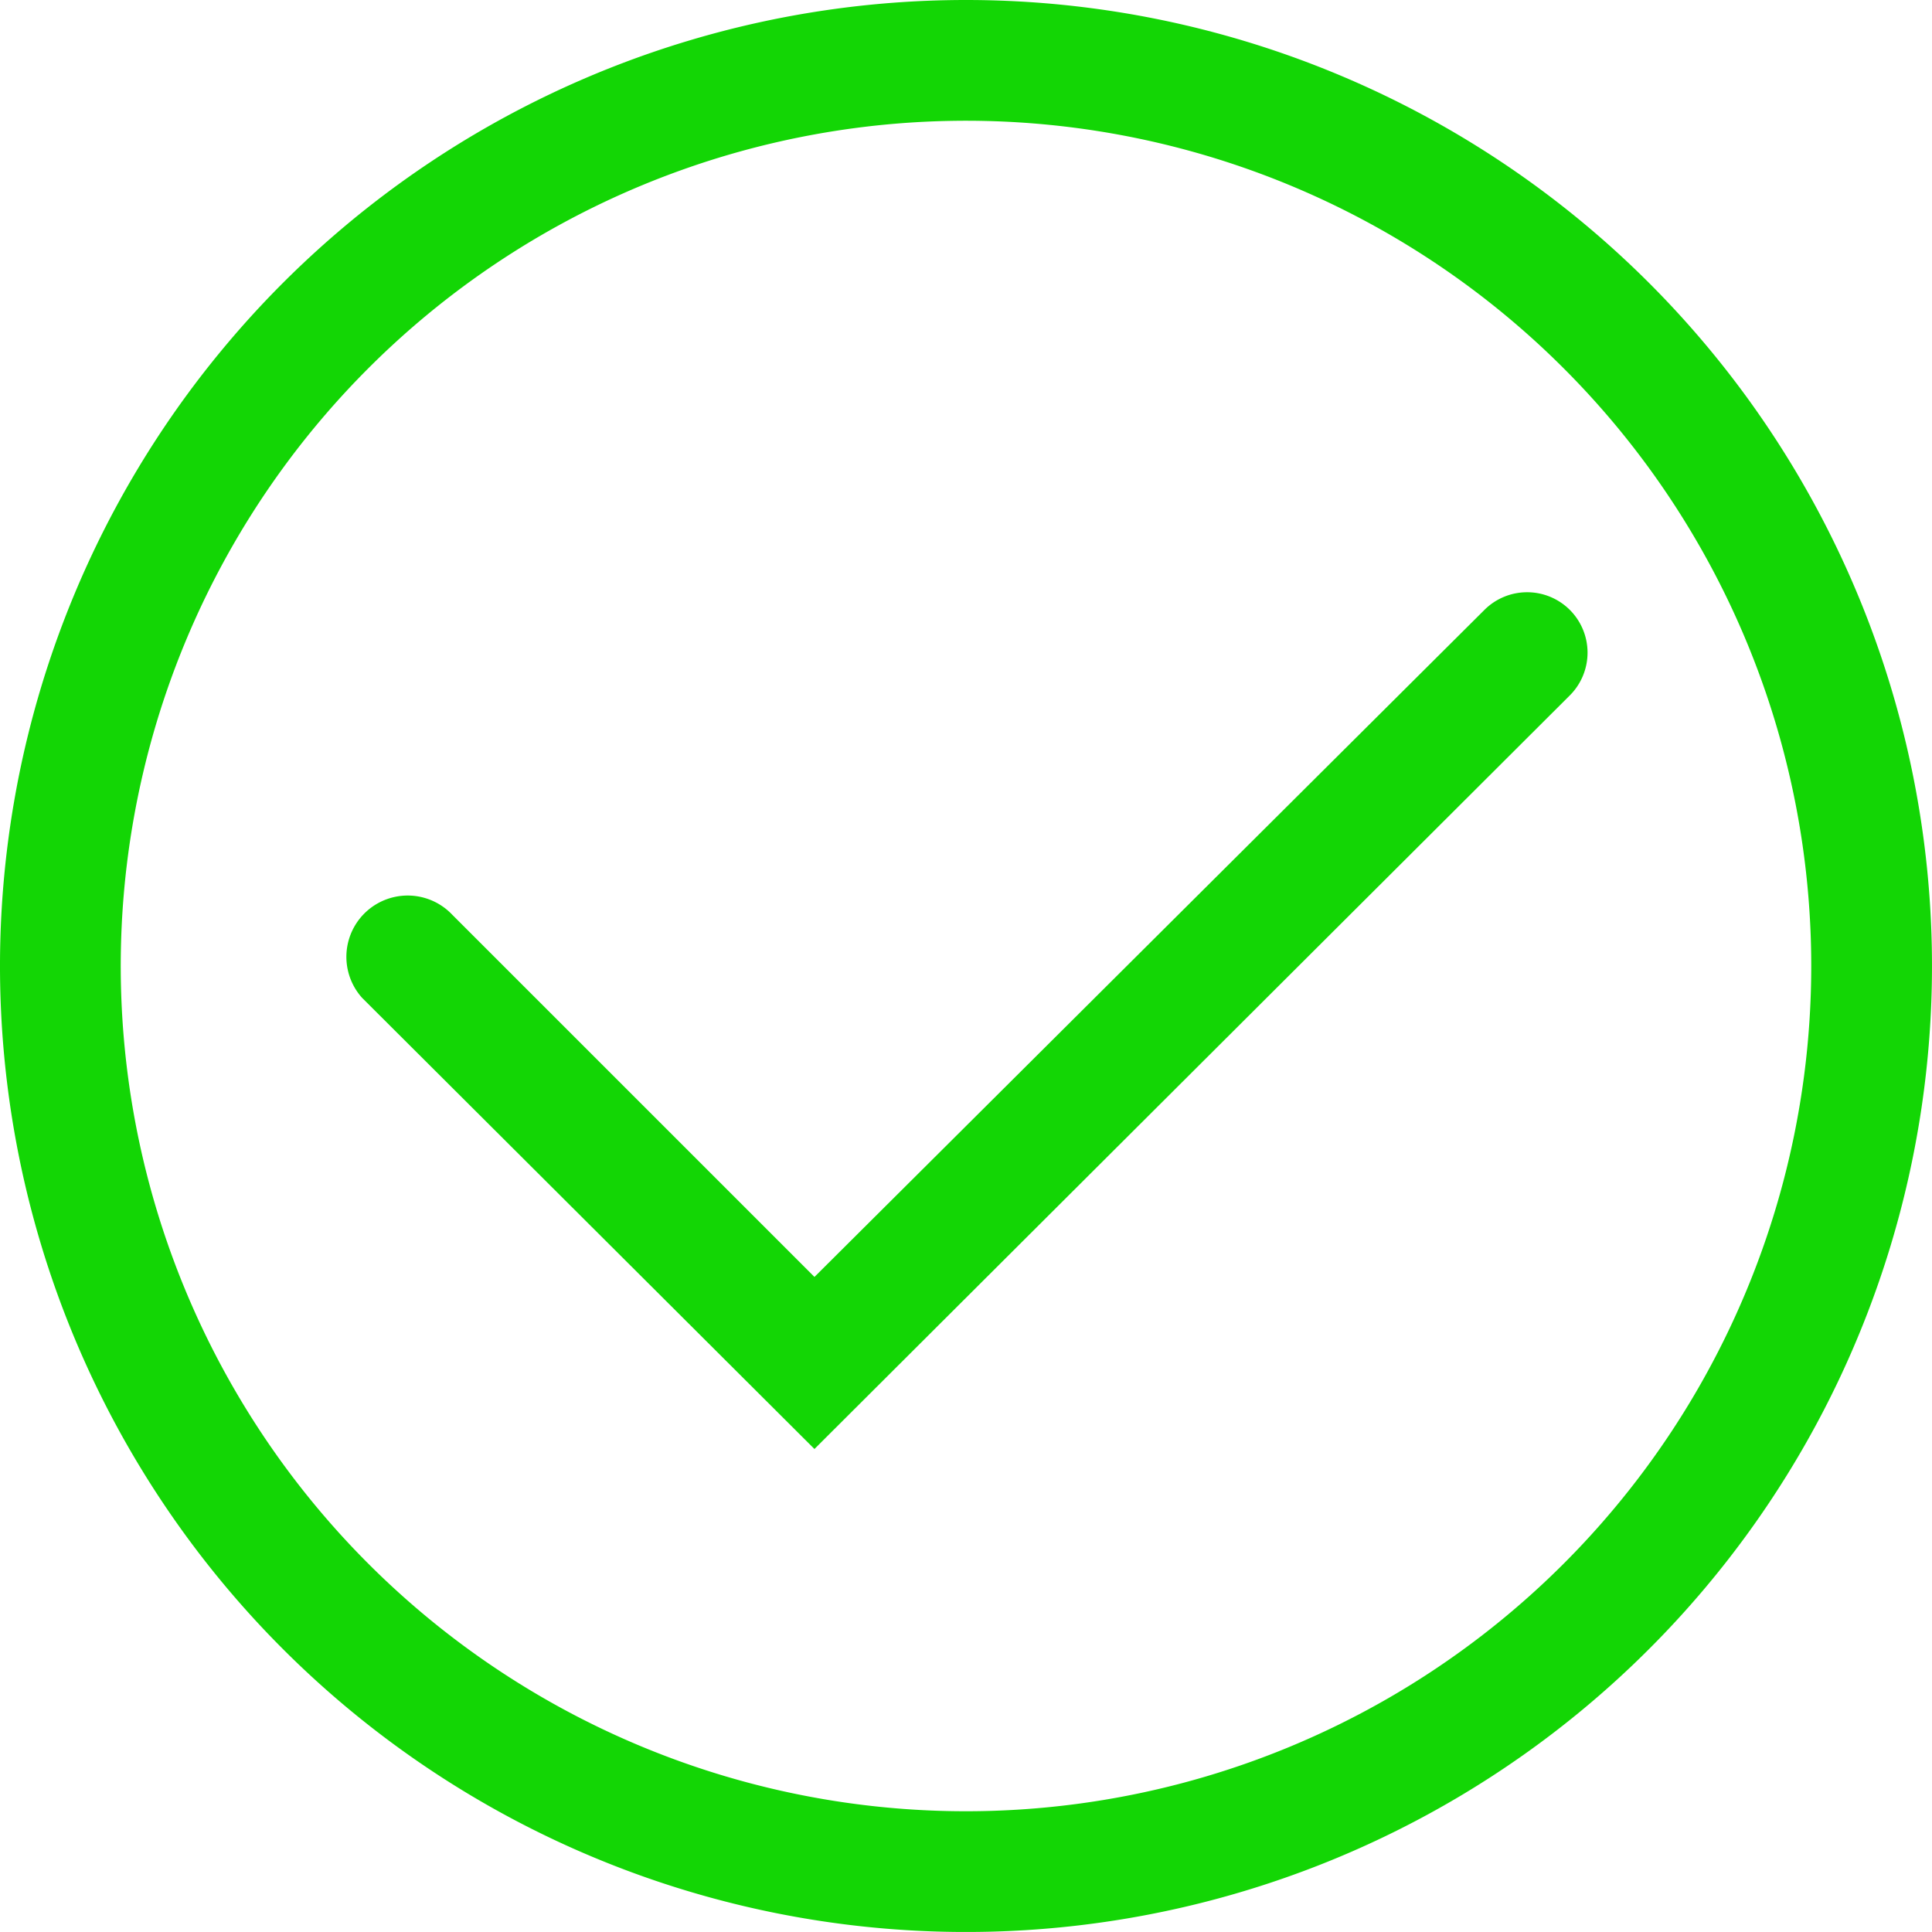
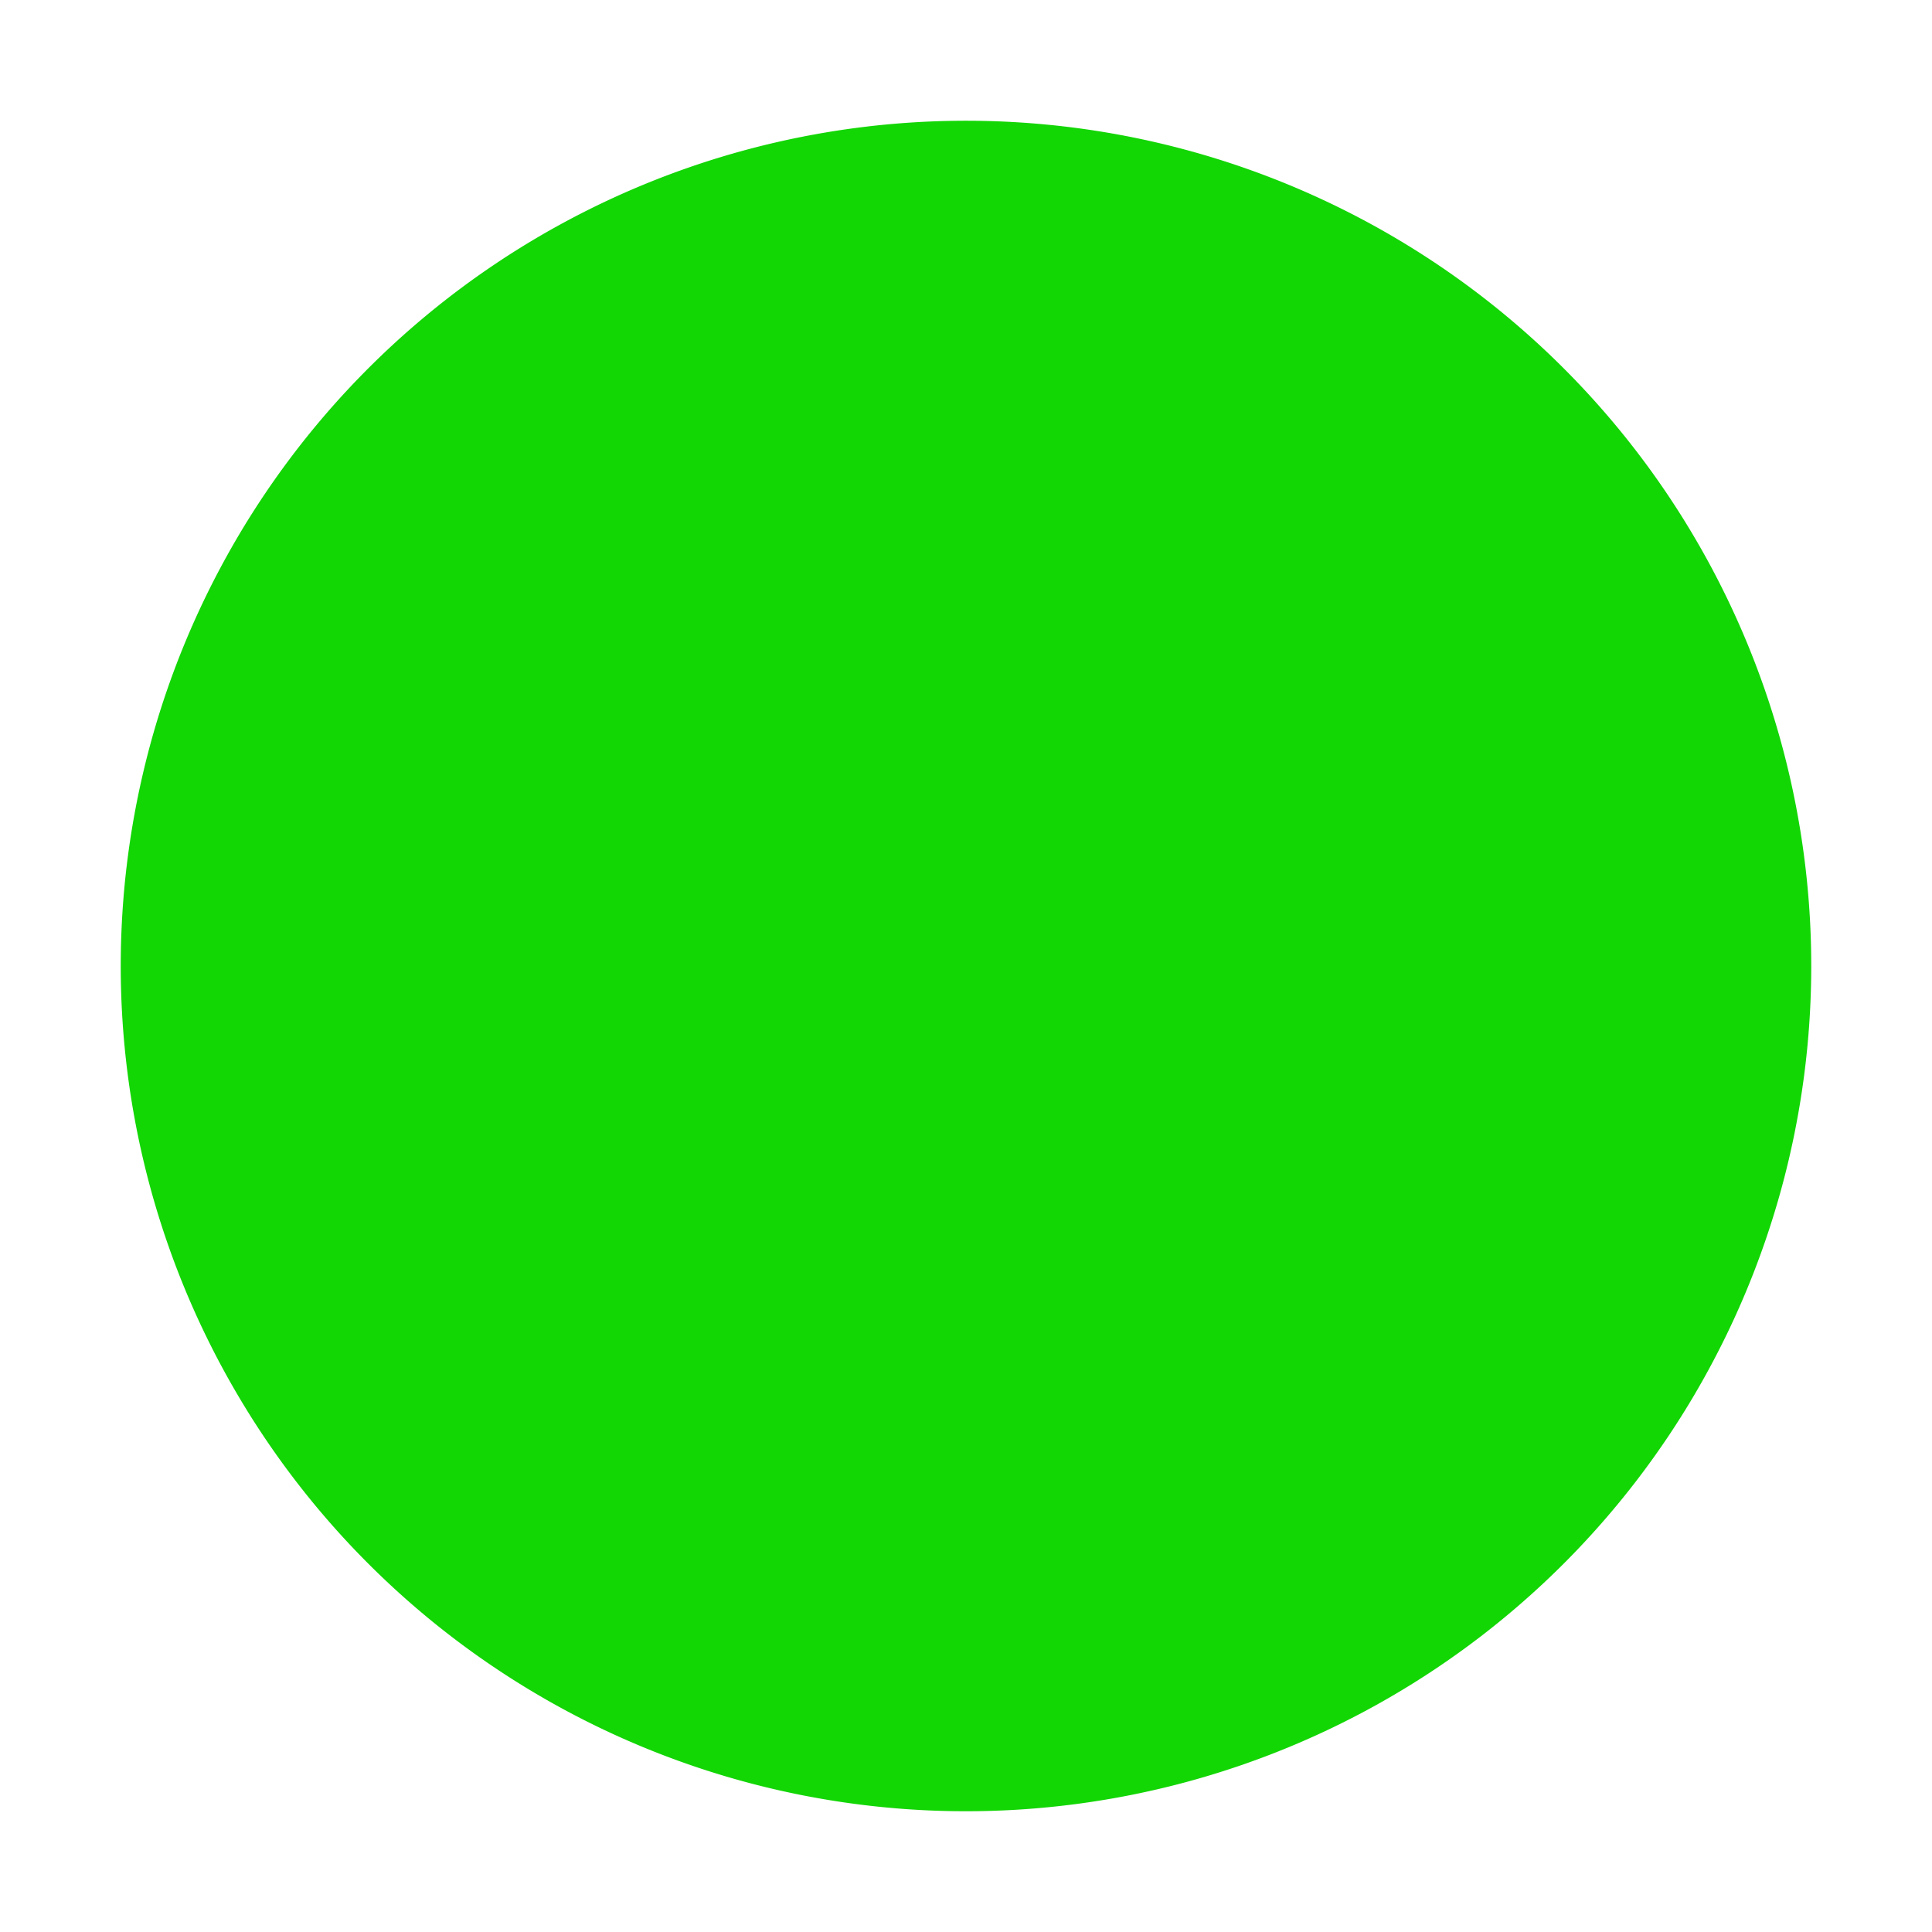
<svg xmlns="http://www.w3.org/2000/svg" width="140.665" height="140.665" viewBox="0 0 140.665 140.665">
  <g transform="translate(-10.66 -10.66)">
-     <path d="M80.992,10.66a70.332,70.332,0,1,0,70.332,70.332A70.332,70.332,0,0,0,80.992,10.66Zm0,131.873a61.541,61.541,0,1,1,61.541-61.541,61.541,61.541,0,0,1-61.541,61.541Z" transform="translate(0 0)" fill="#13d605" />
-     <path d="M130.3,64.221a4.4,4.4,0,0,0-6.2,0L75.312,112.795,48.937,86.42a4.464,4.464,0,0,0-6.55,6.066l32.924,32.836L130.3,70.463a4.4,4.4,0,0,0,0-6.242Z" transform="translate(-5.353 -9.164)" fill="#13d605" />
+     <path d="M80.992,10.66A70.332,70.332,0,0,0,80.992,10.66Zm0,131.873a61.541,61.541,0,1,1,61.541-61.541,61.541,61.541,0,0,1-61.541,61.541Z" transform="translate(0 0)" fill="#13d605" />
  </g>
</svg>